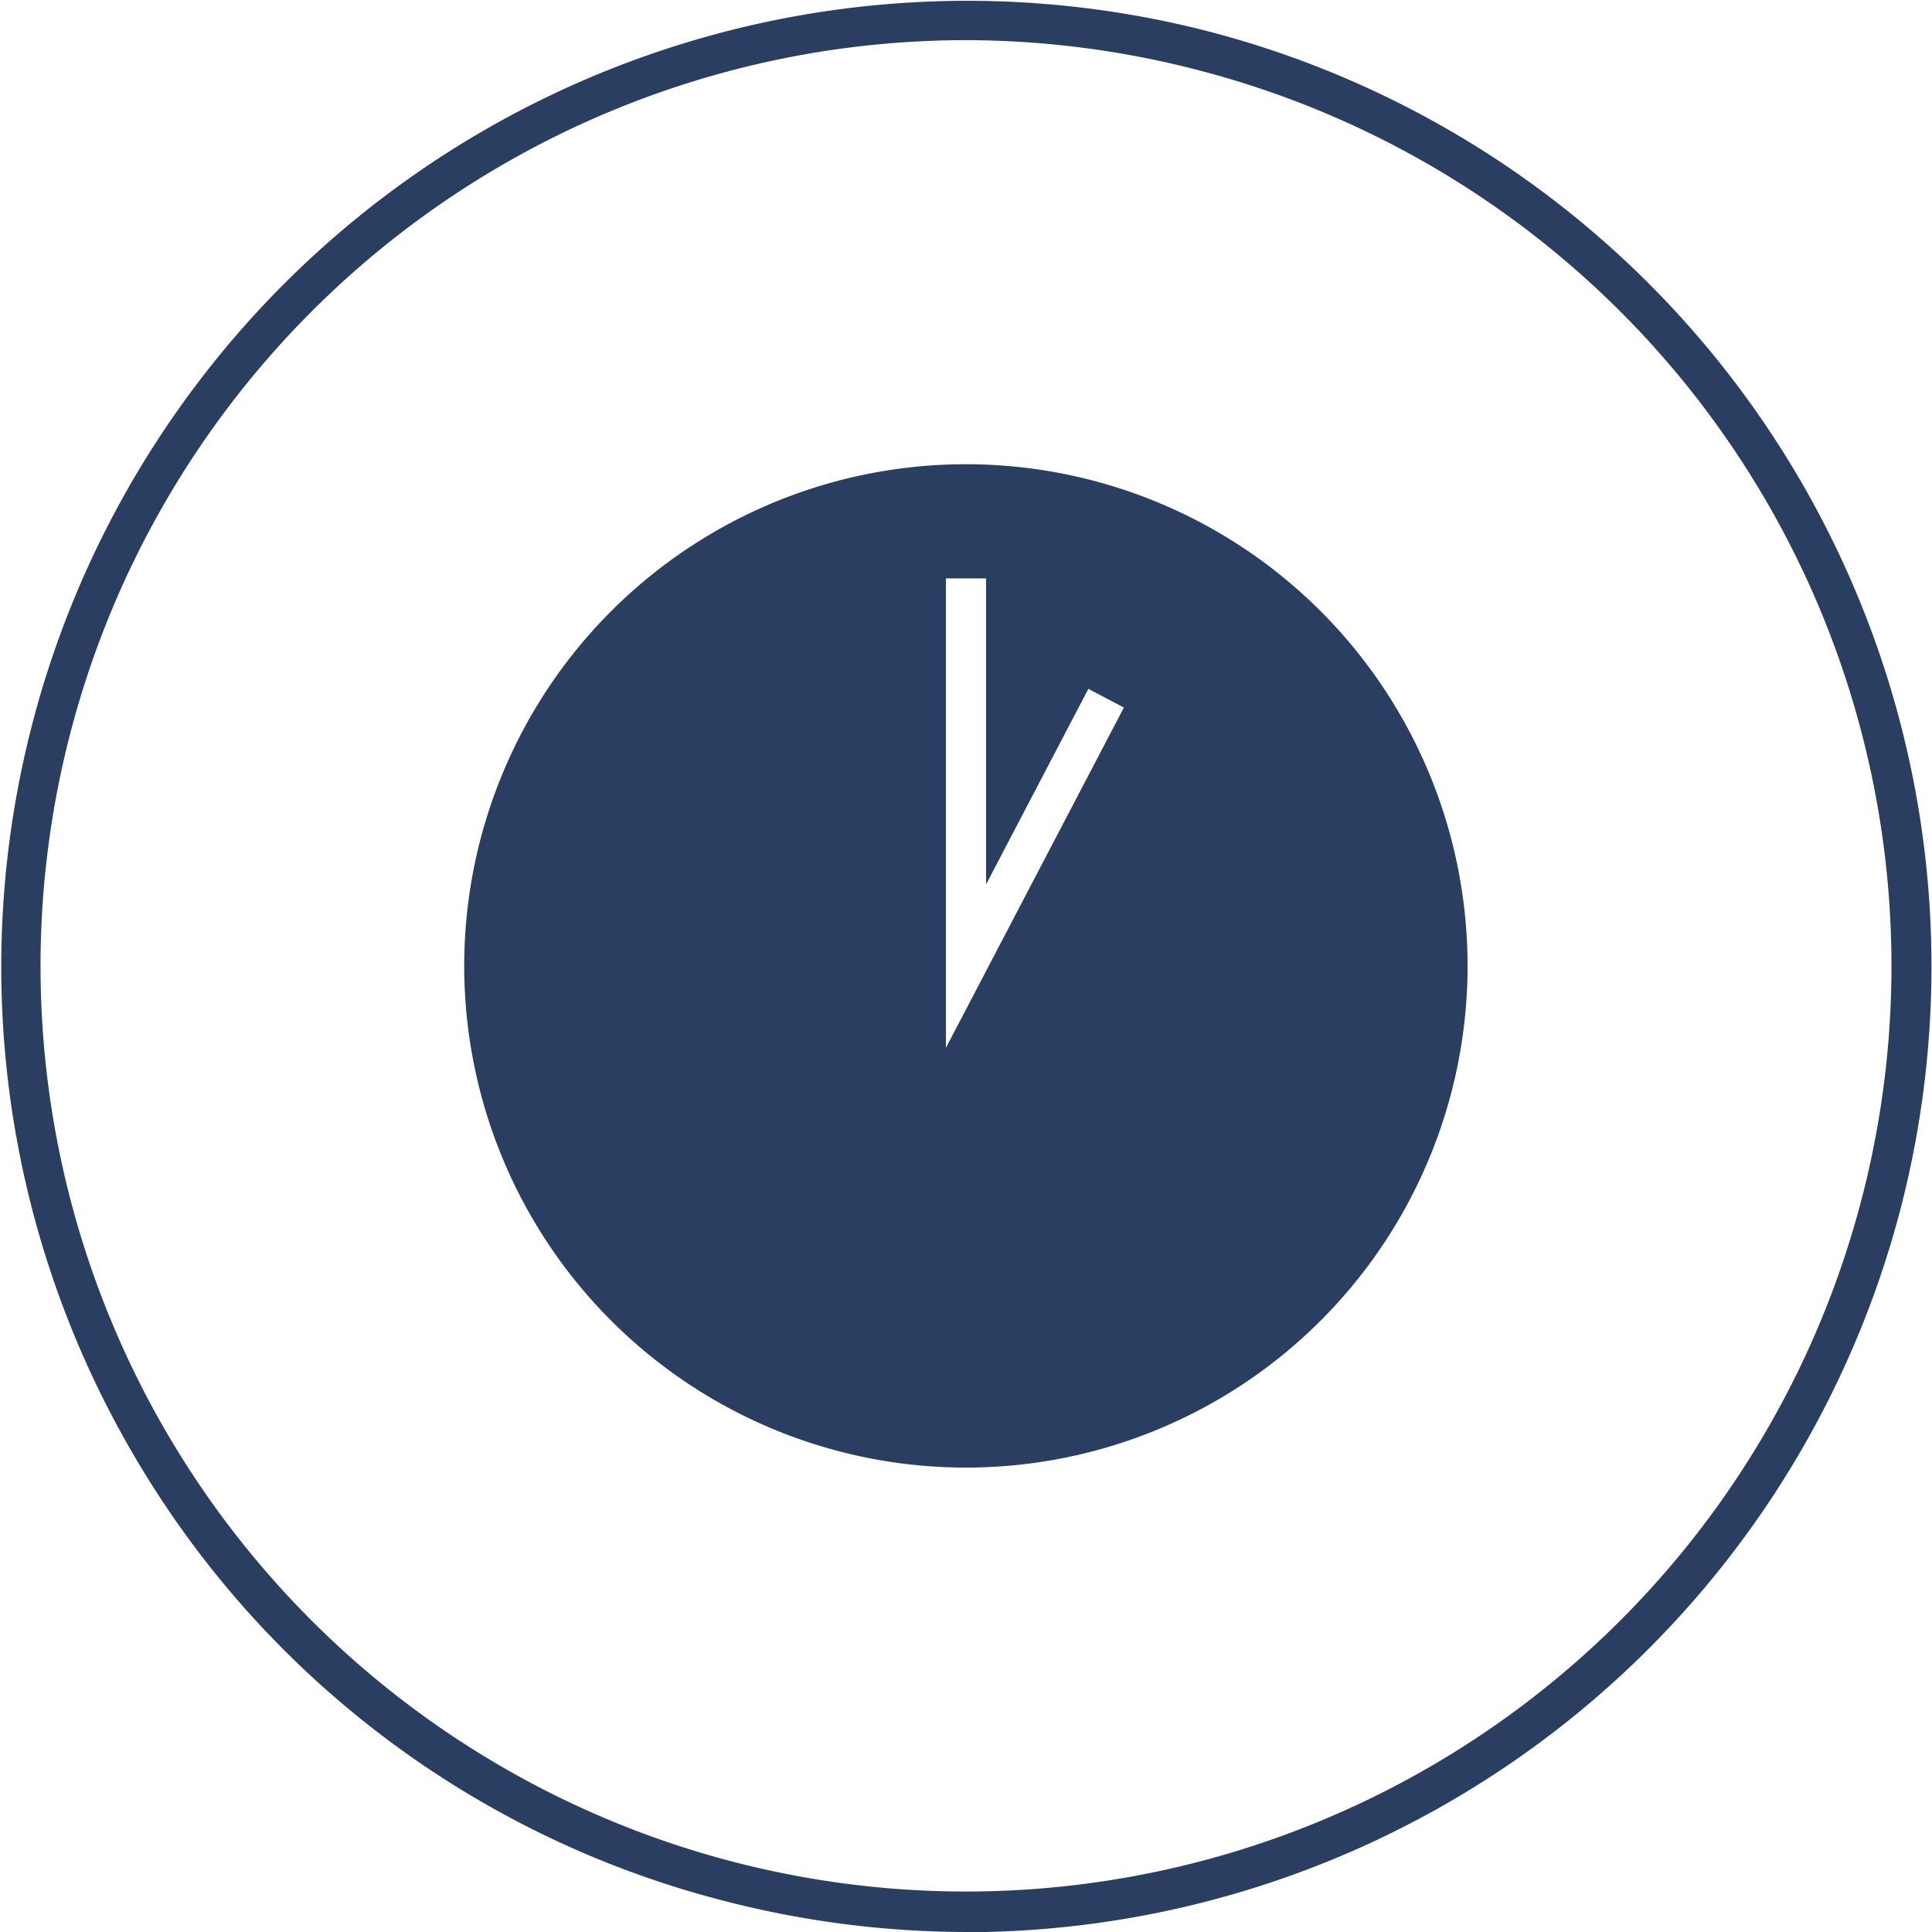
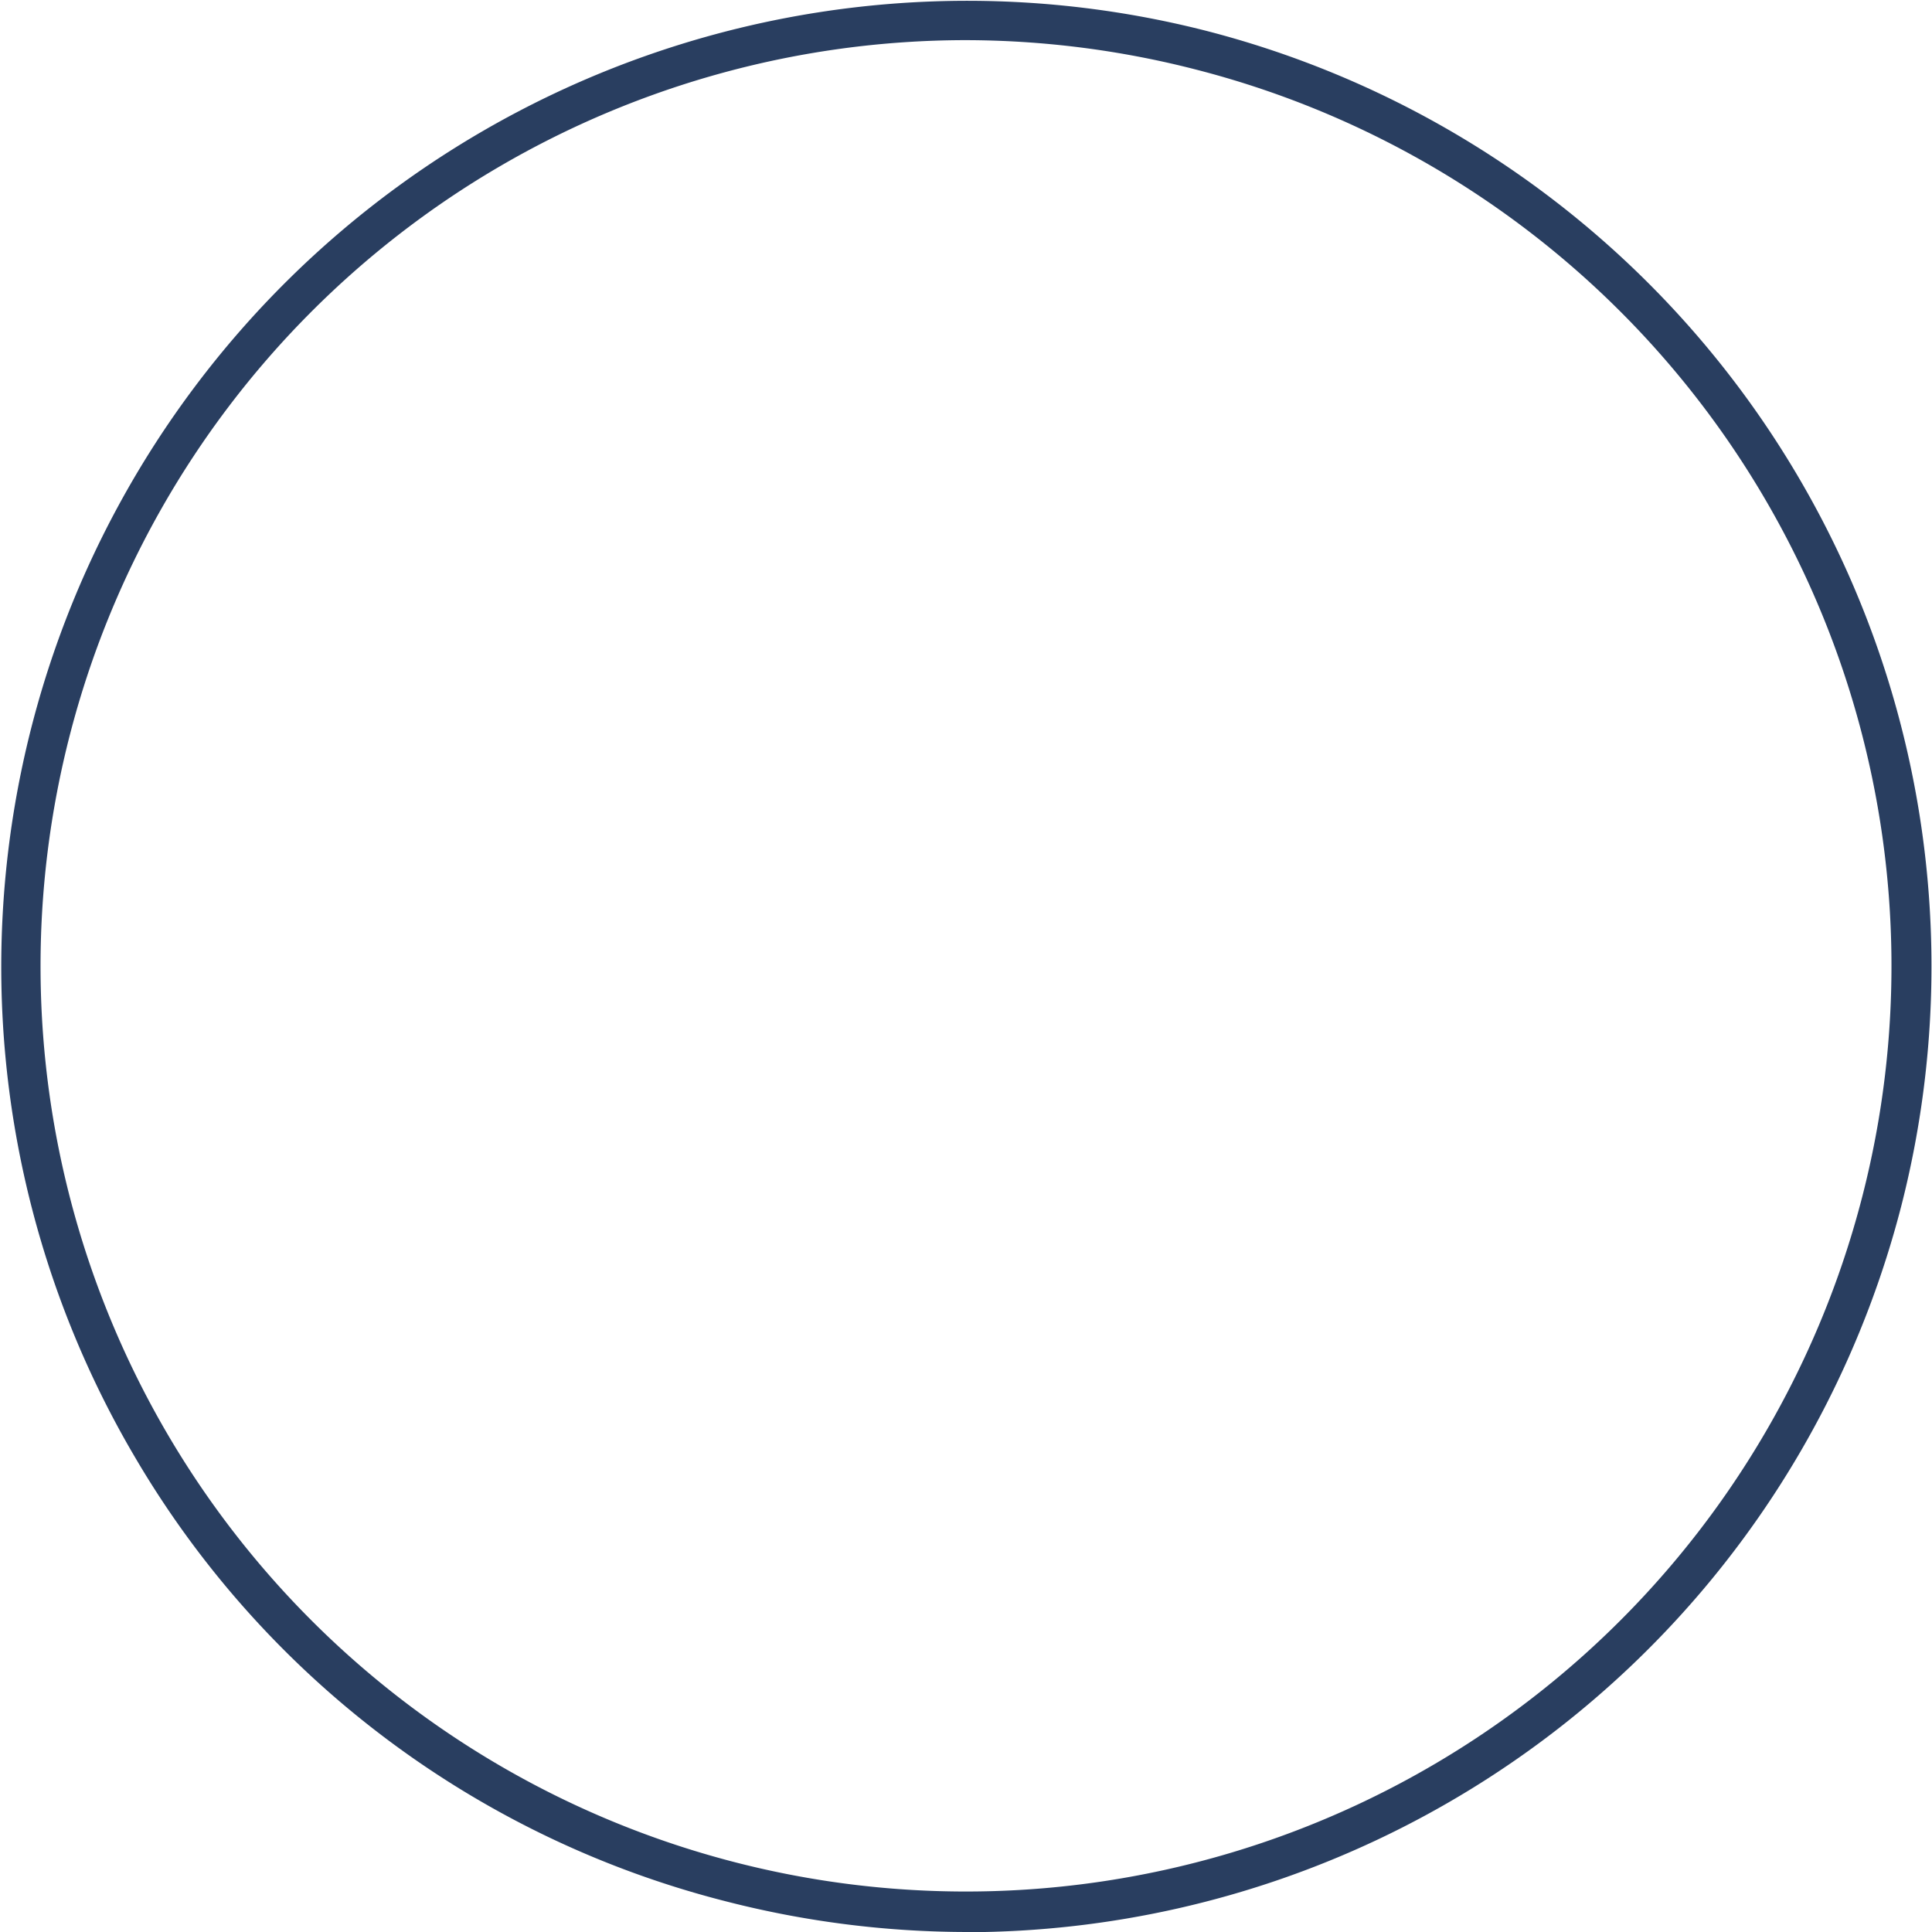
<svg xmlns="http://www.w3.org/2000/svg" viewBox="0 0 180 180.02">
  <path d="M90.14,180a90.57,90.57,0,0,1-22.56-2.87,89.33,89.33,0,0,1-55-41.36h0A90,90,0,0,1,112.41,2.88a90,90,0,0,1,64.71,109.55,90.11,90.11,0,0,1-87,67.59ZM89.84,3.74A86.27,86.27,0,0,0,15.77,133.89h0A86.23,86.23,0,0,0,173.5,111.5a86.22,86.22,0,0,0-62-105A86.55,86.55,0,0,0,89.84,3.74Z" fill="#293e60" />
-   <path d="M130.24,66.23a46.74,46.74,0,1,0-16.47,64A46.74,46.74,0,0,0,130.24,66.23ZM88.13,97.62V53.89h3.74V82.4l9.53-18.22,3.31,1.74Z" fill="#293e60" />
</svg>